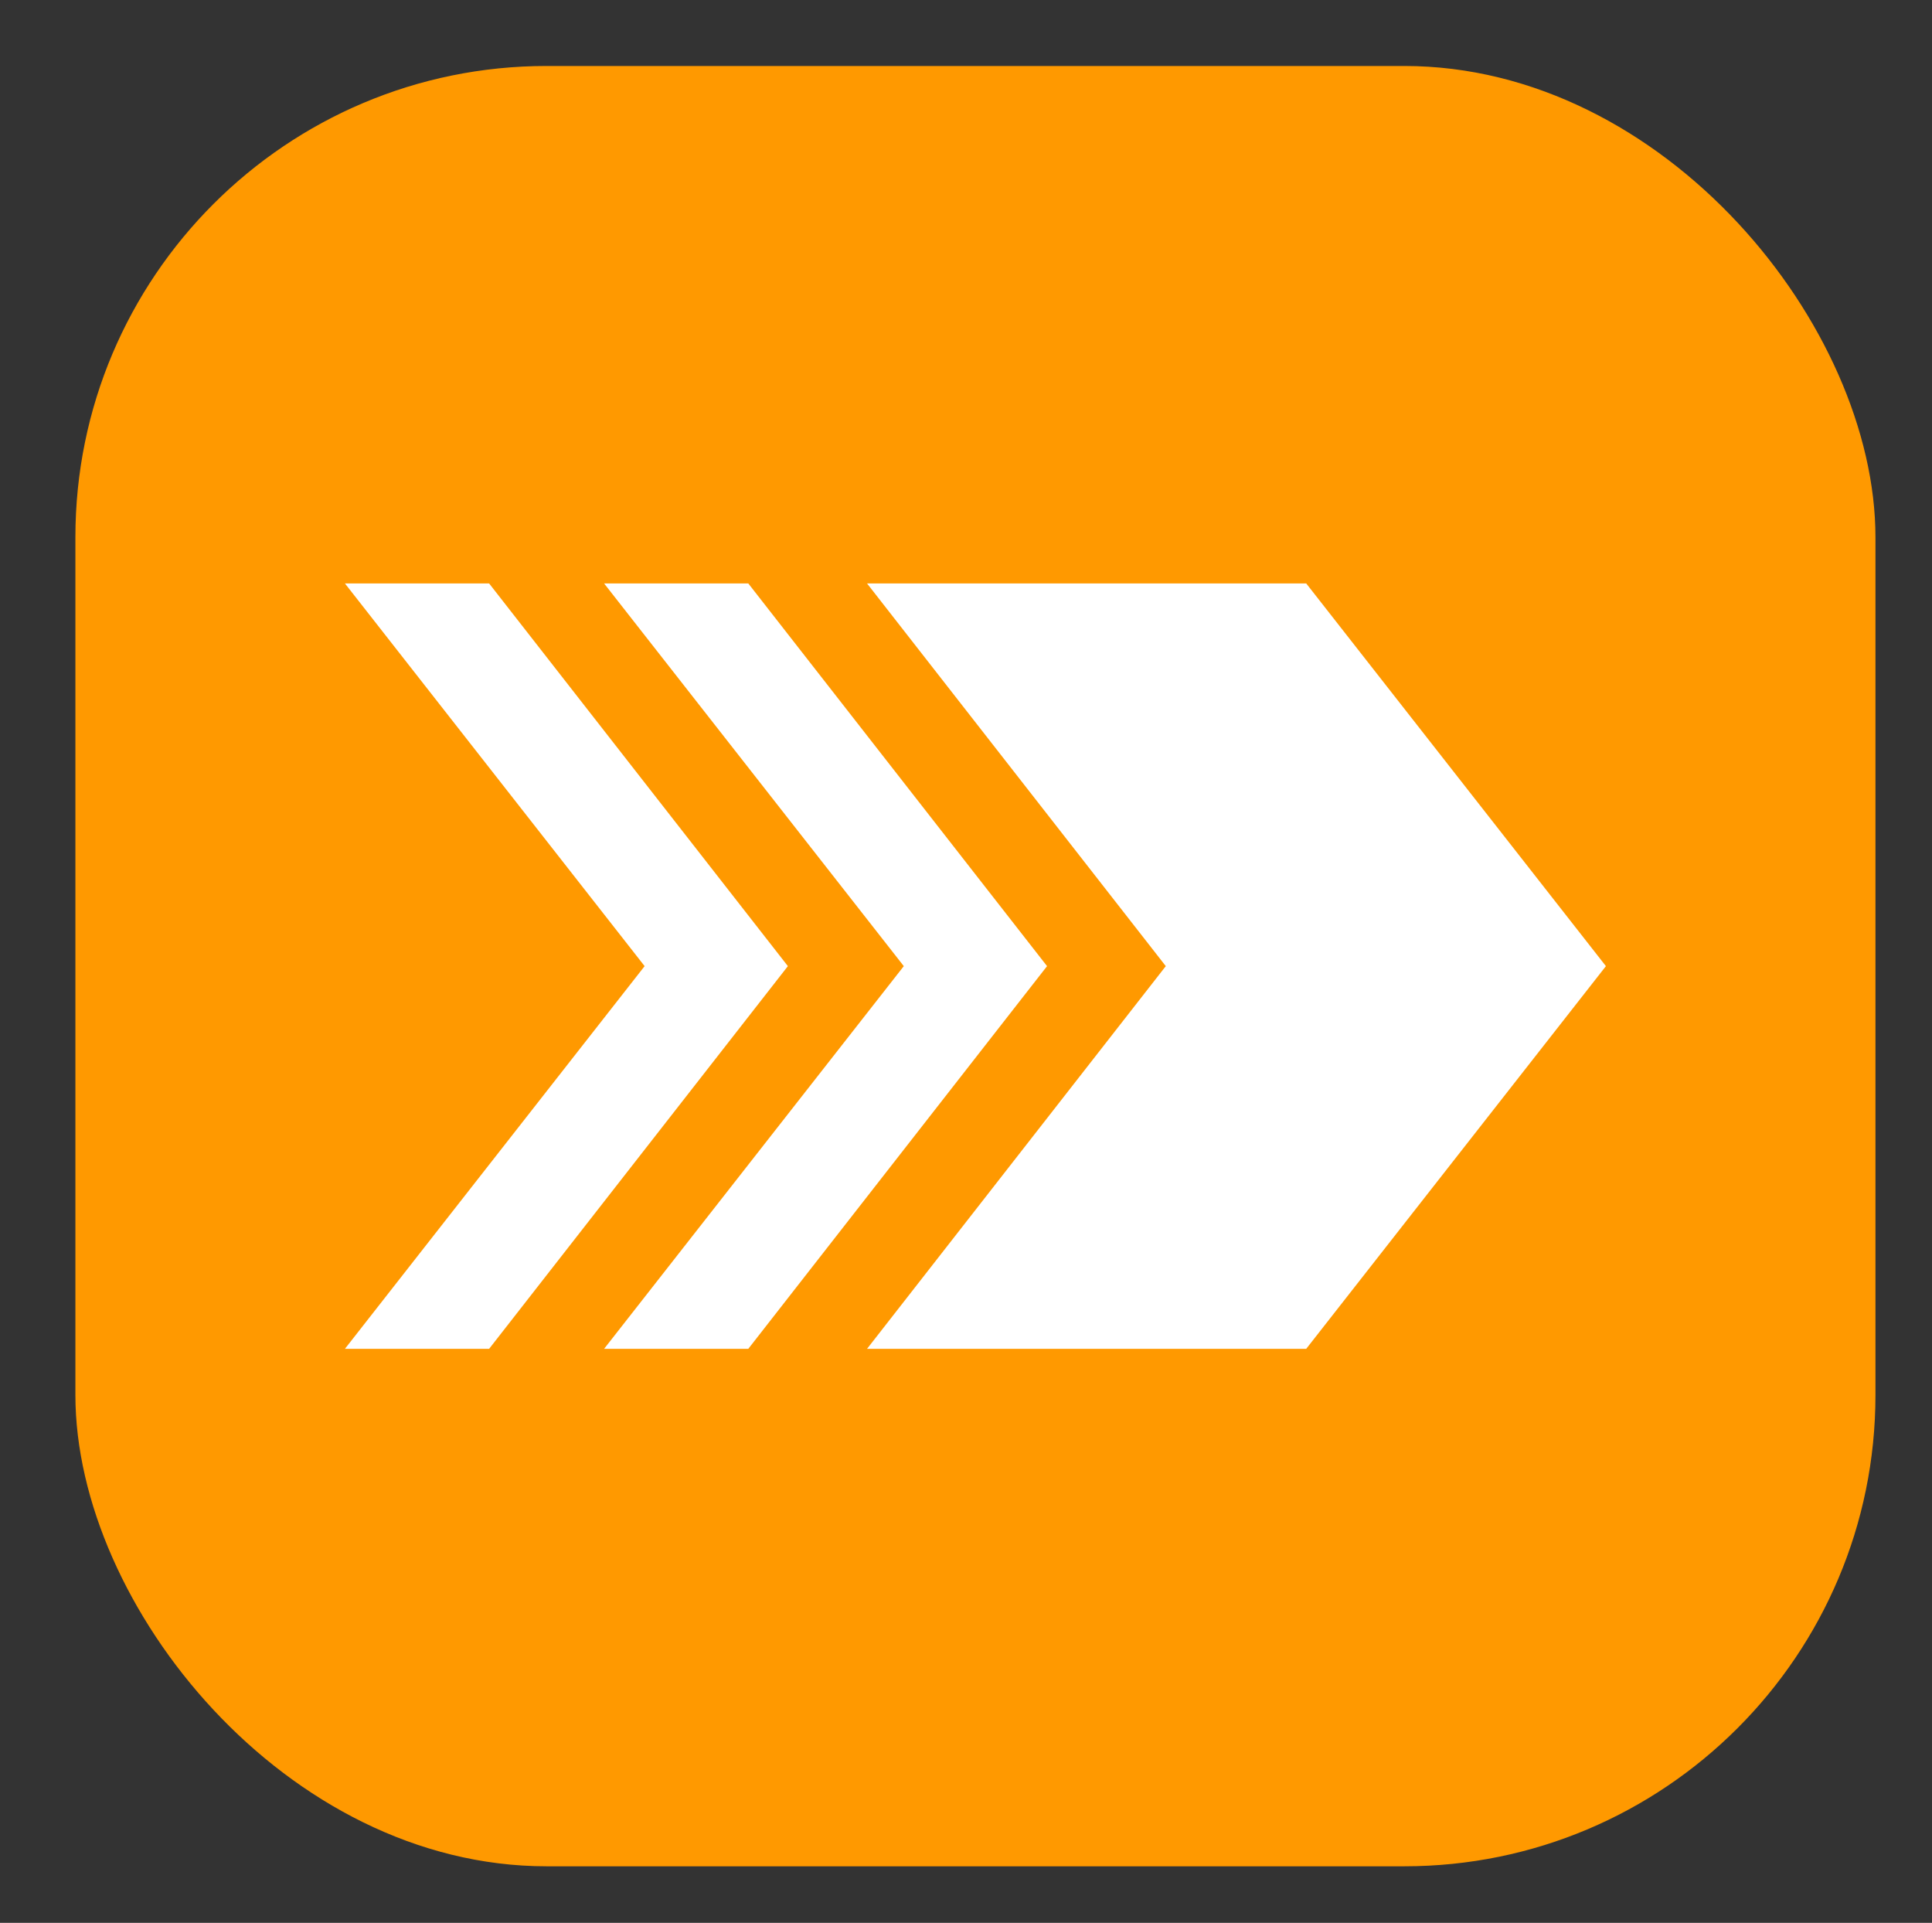
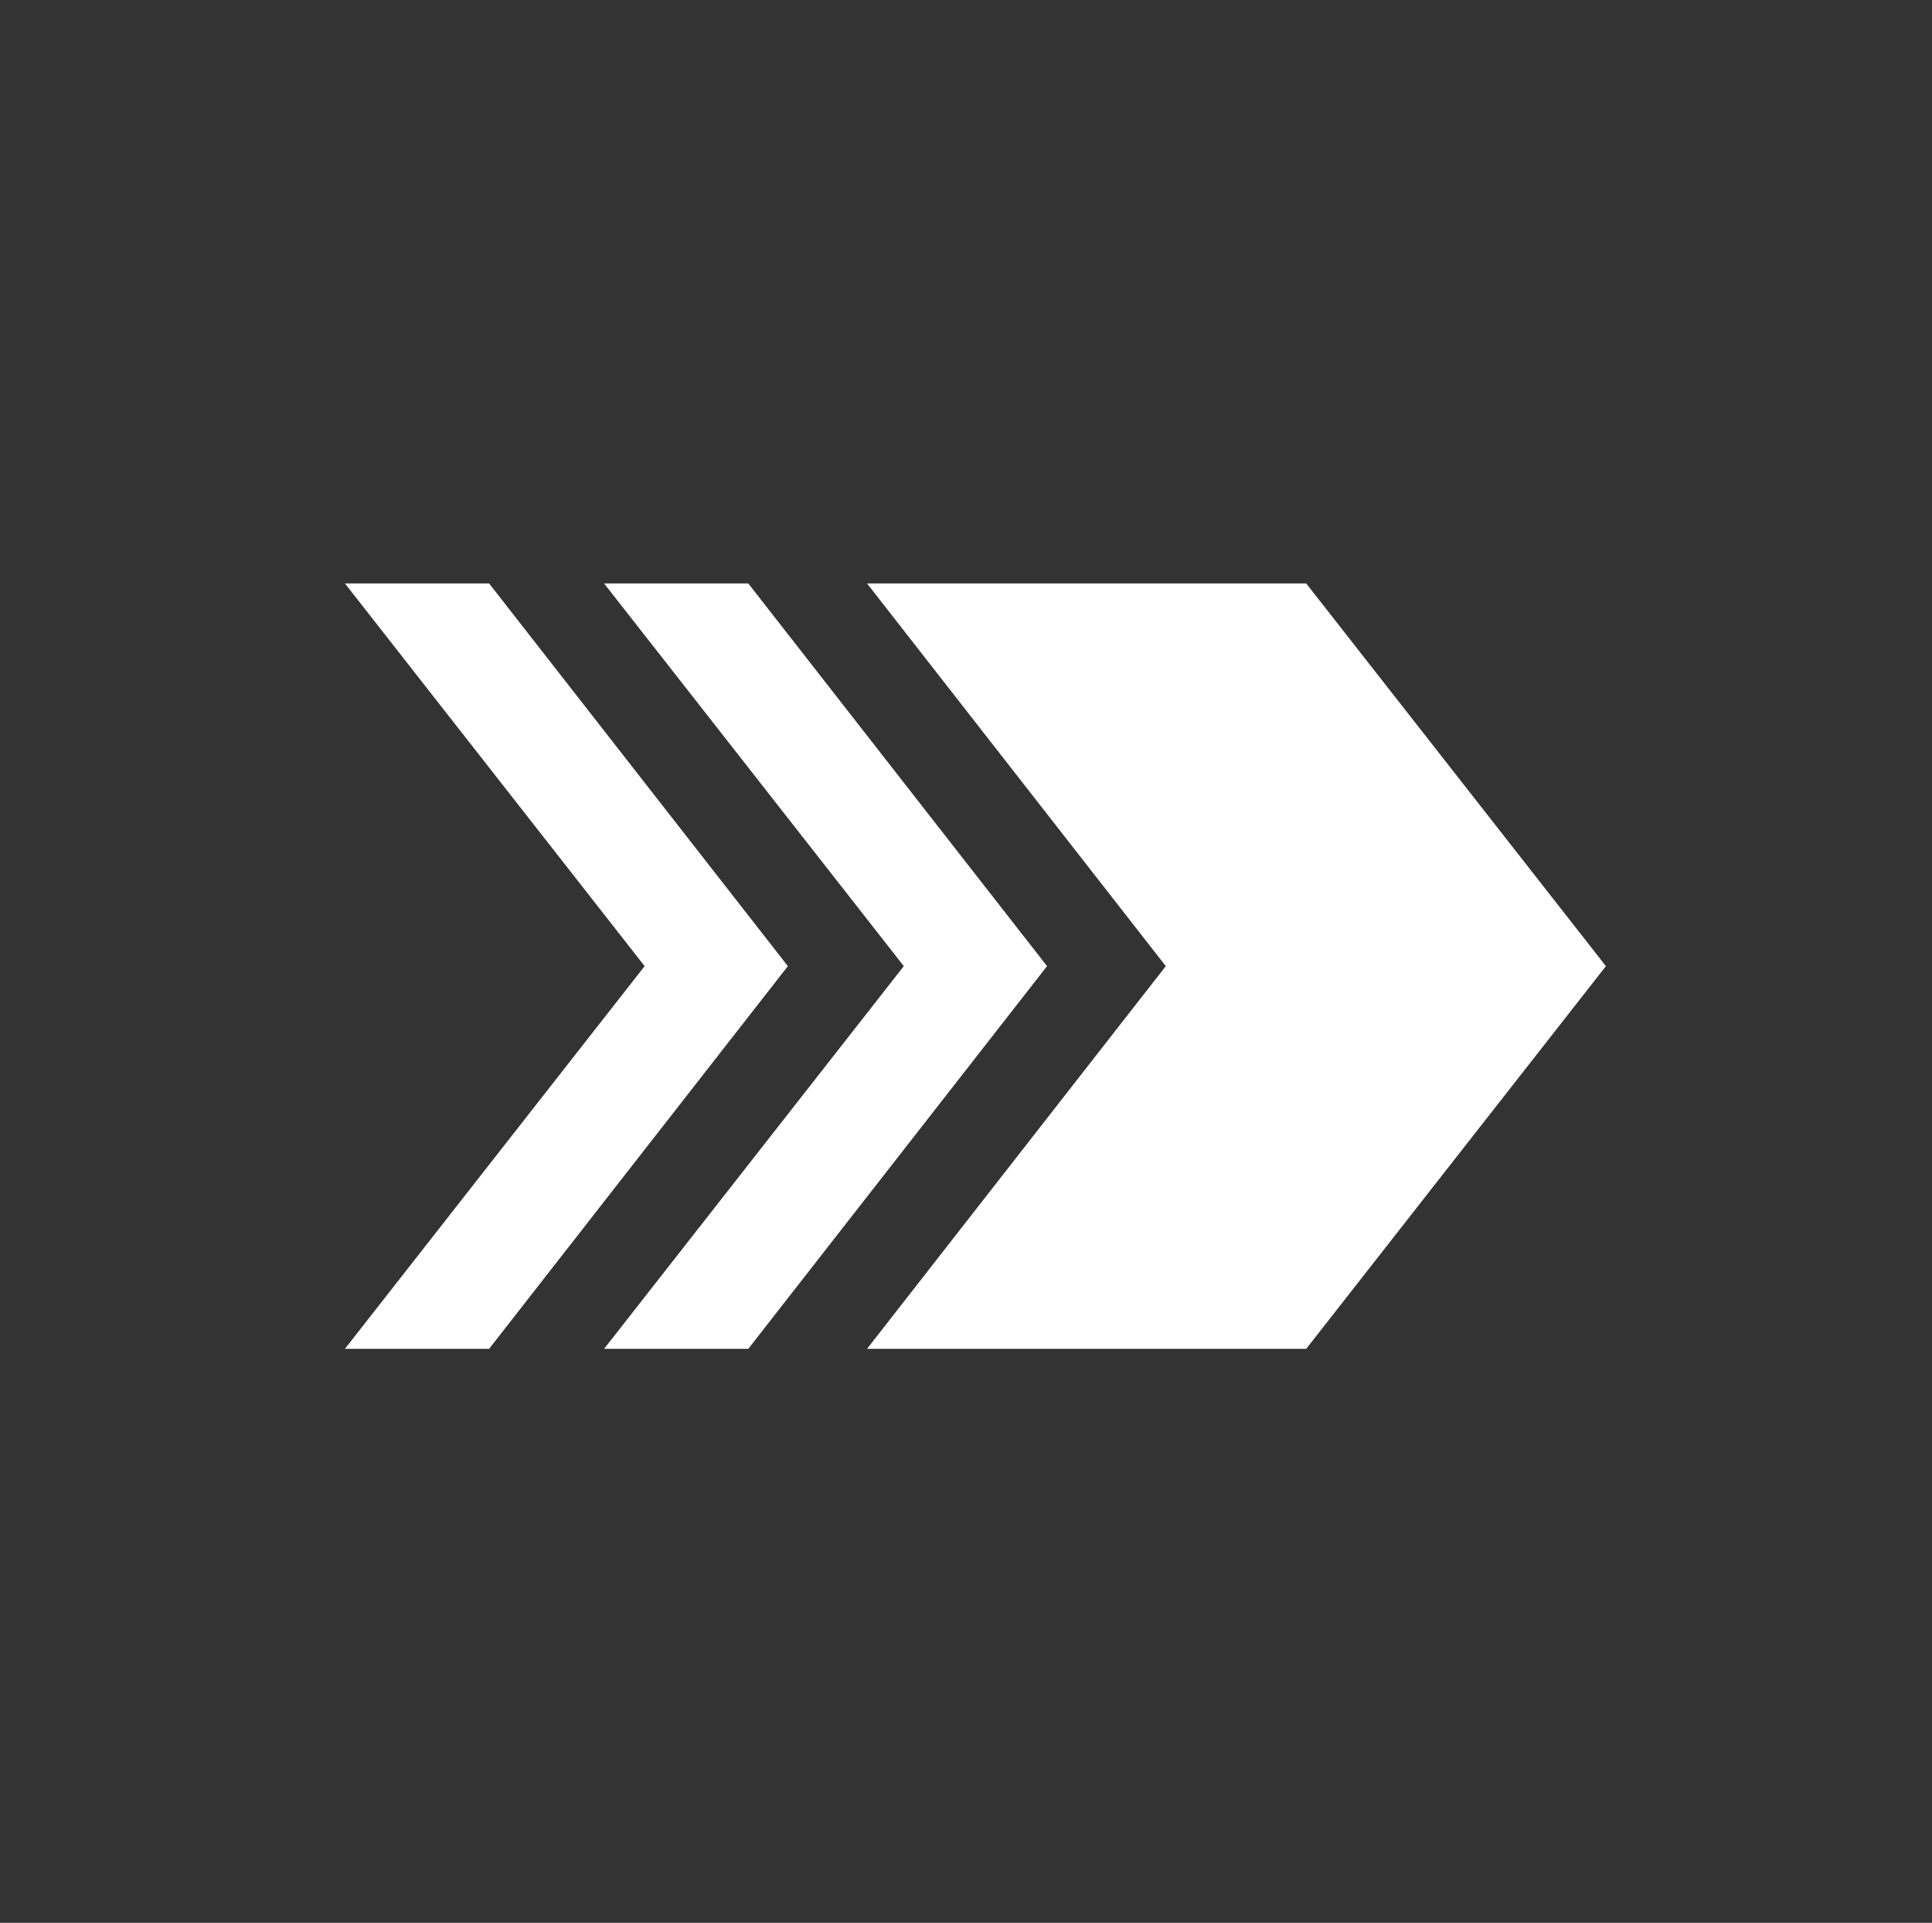
<svg xmlns="http://www.w3.org/2000/svg" id="Calque_1" version="1.1" viewBox="0 0 205 204">
  <rect x="0" y="0" width="205" height="204" fill="#333333" stroke="none" />
  <defs>
    <style>
      .st0 {
        fill: #fff;
      }

      .st1 {
        fill: #f90;
      }
    </style>
  </defs>
-   <rect class="st1" x="8" y="7" width="191" height="191" rx="50" ry="50" />
  <g>
    <polygon class="st0" points="138.6 61.9 92 61.9 123.7 102.5 92 143.1 138.6 143.1 170.4 102.5 138.6 61.9" />
    <polygon class="st0" points="79.4 61.9 64.1 61.9 95.9 102.5 64.1 143.1 79.4 143.1 111.1 102.5 79.4 61.9" />
    <polygon class="st0" points="51.9 61.9 36.6 61.9 68.4 102.5 36.6 143.1 51.9 143.1 83.6 102.5 51.9 61.9" />
  </g>
</svg>